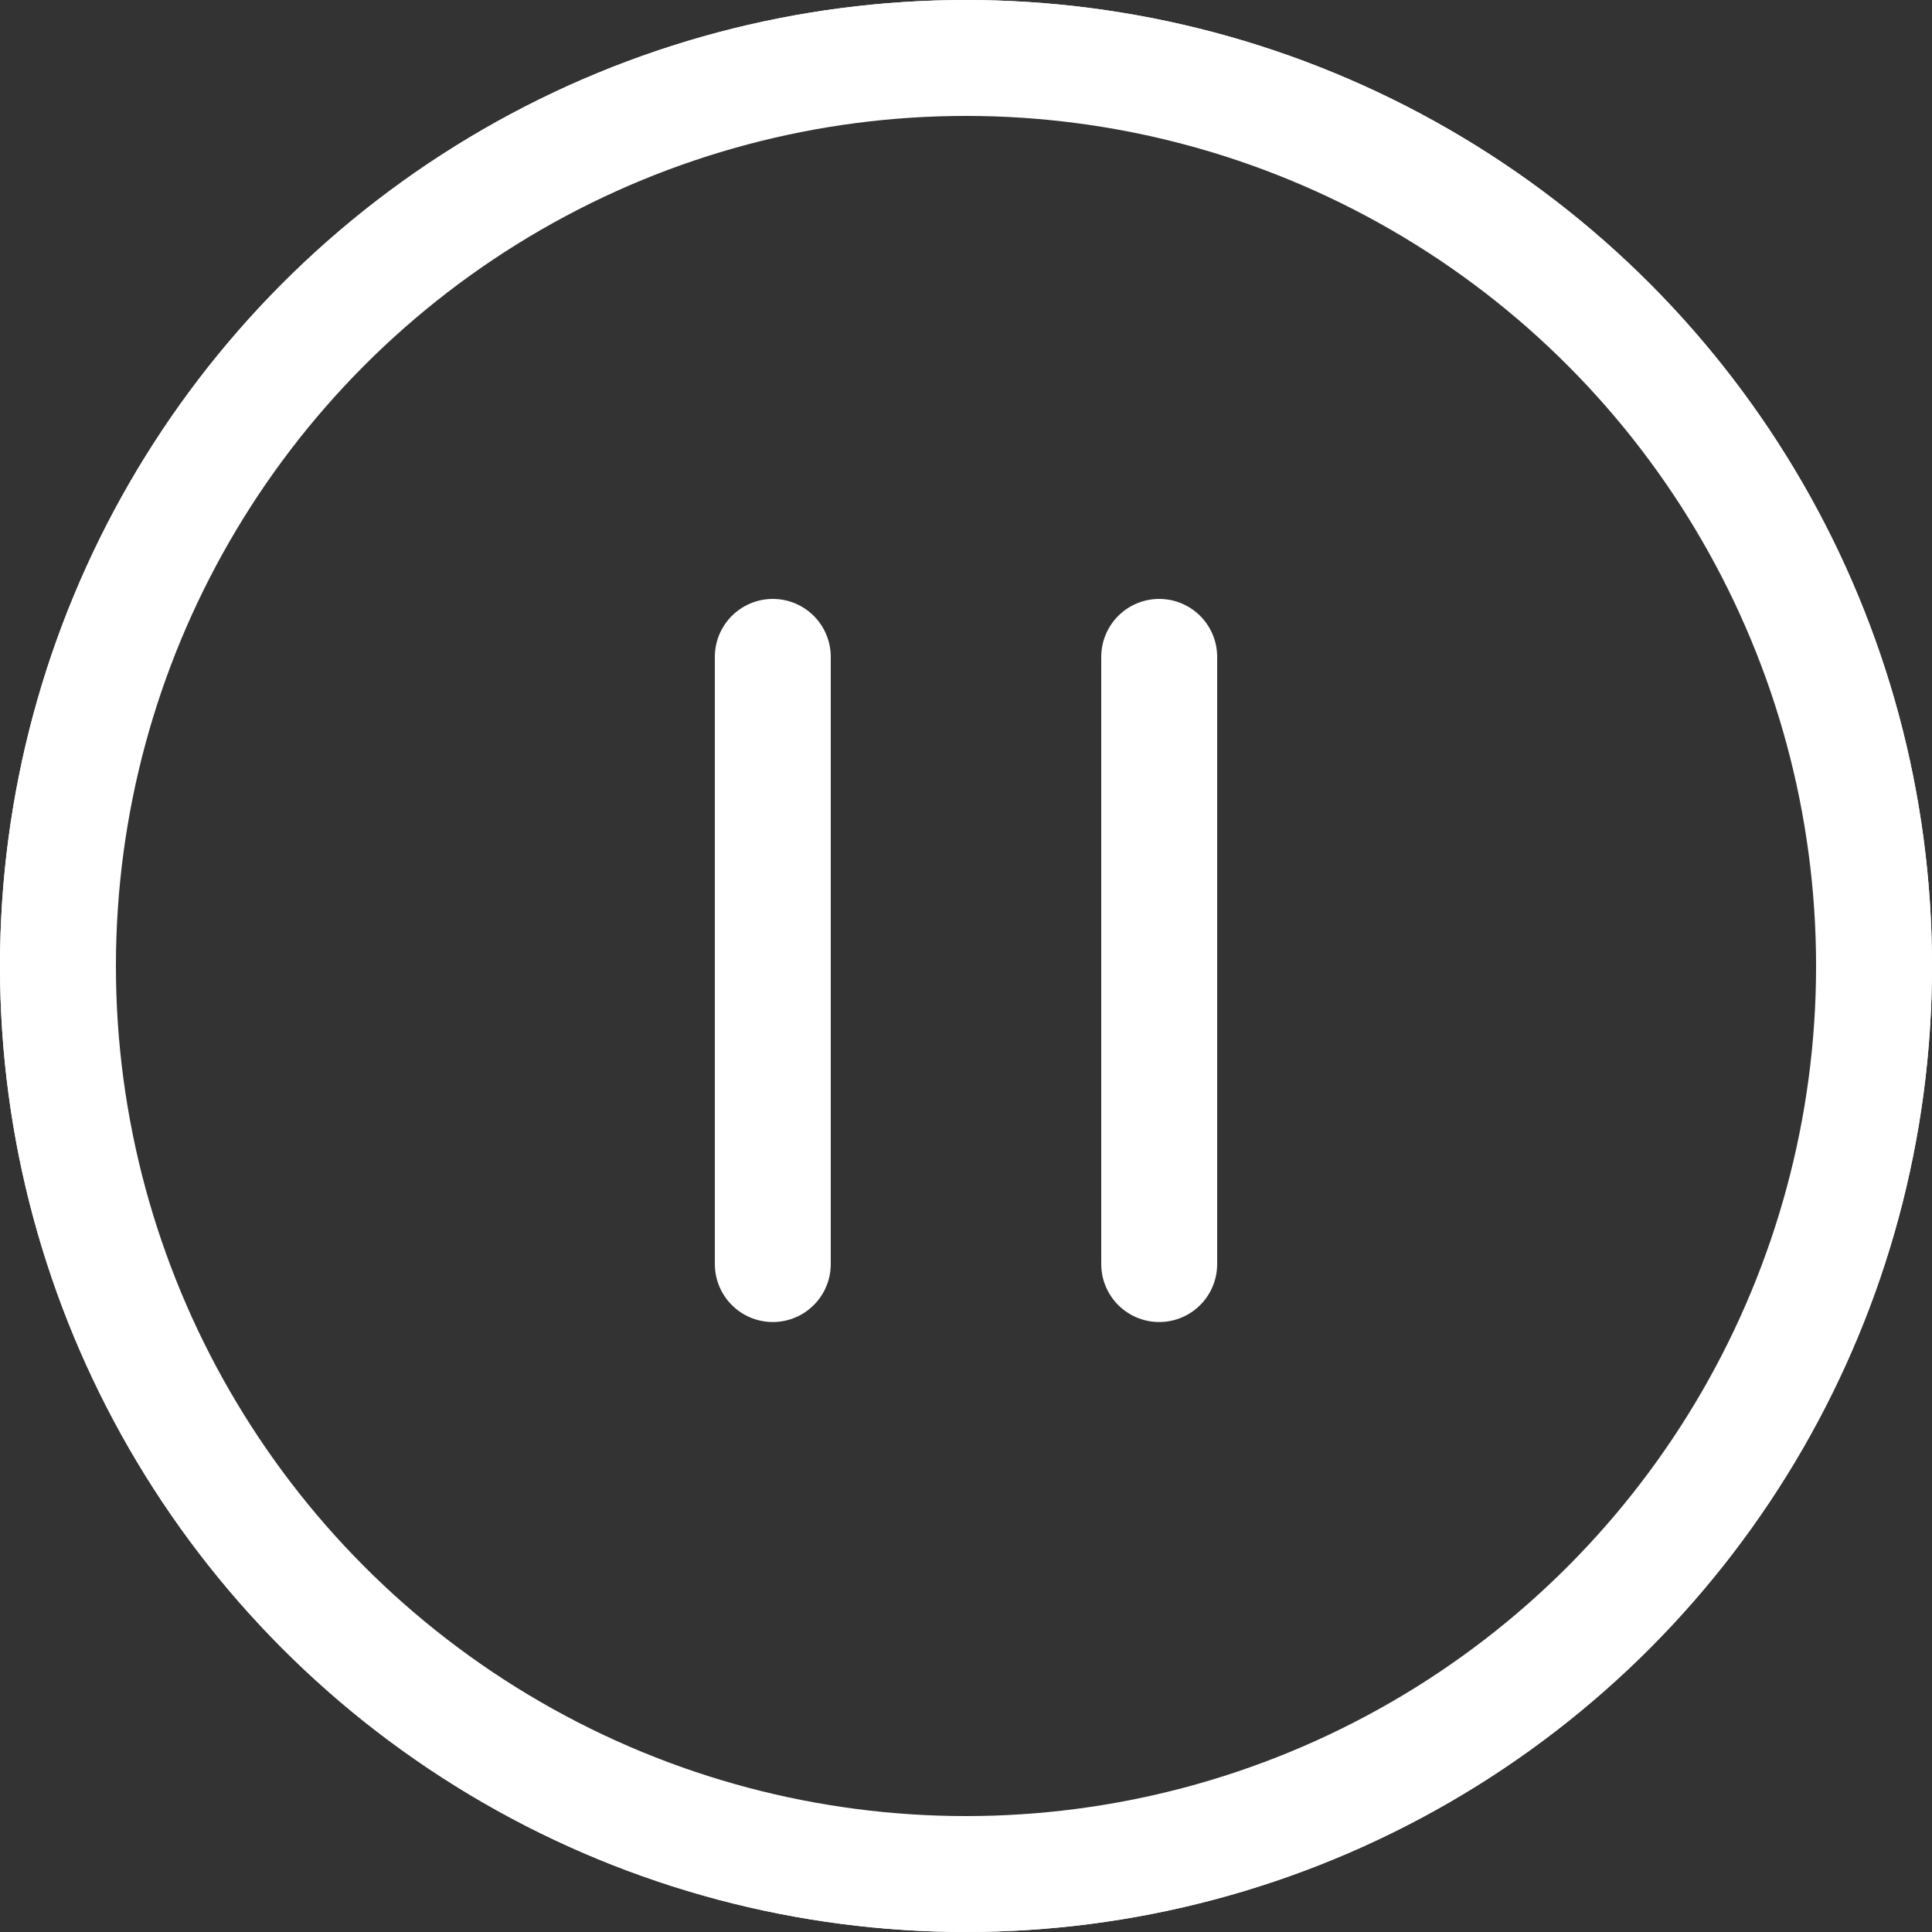
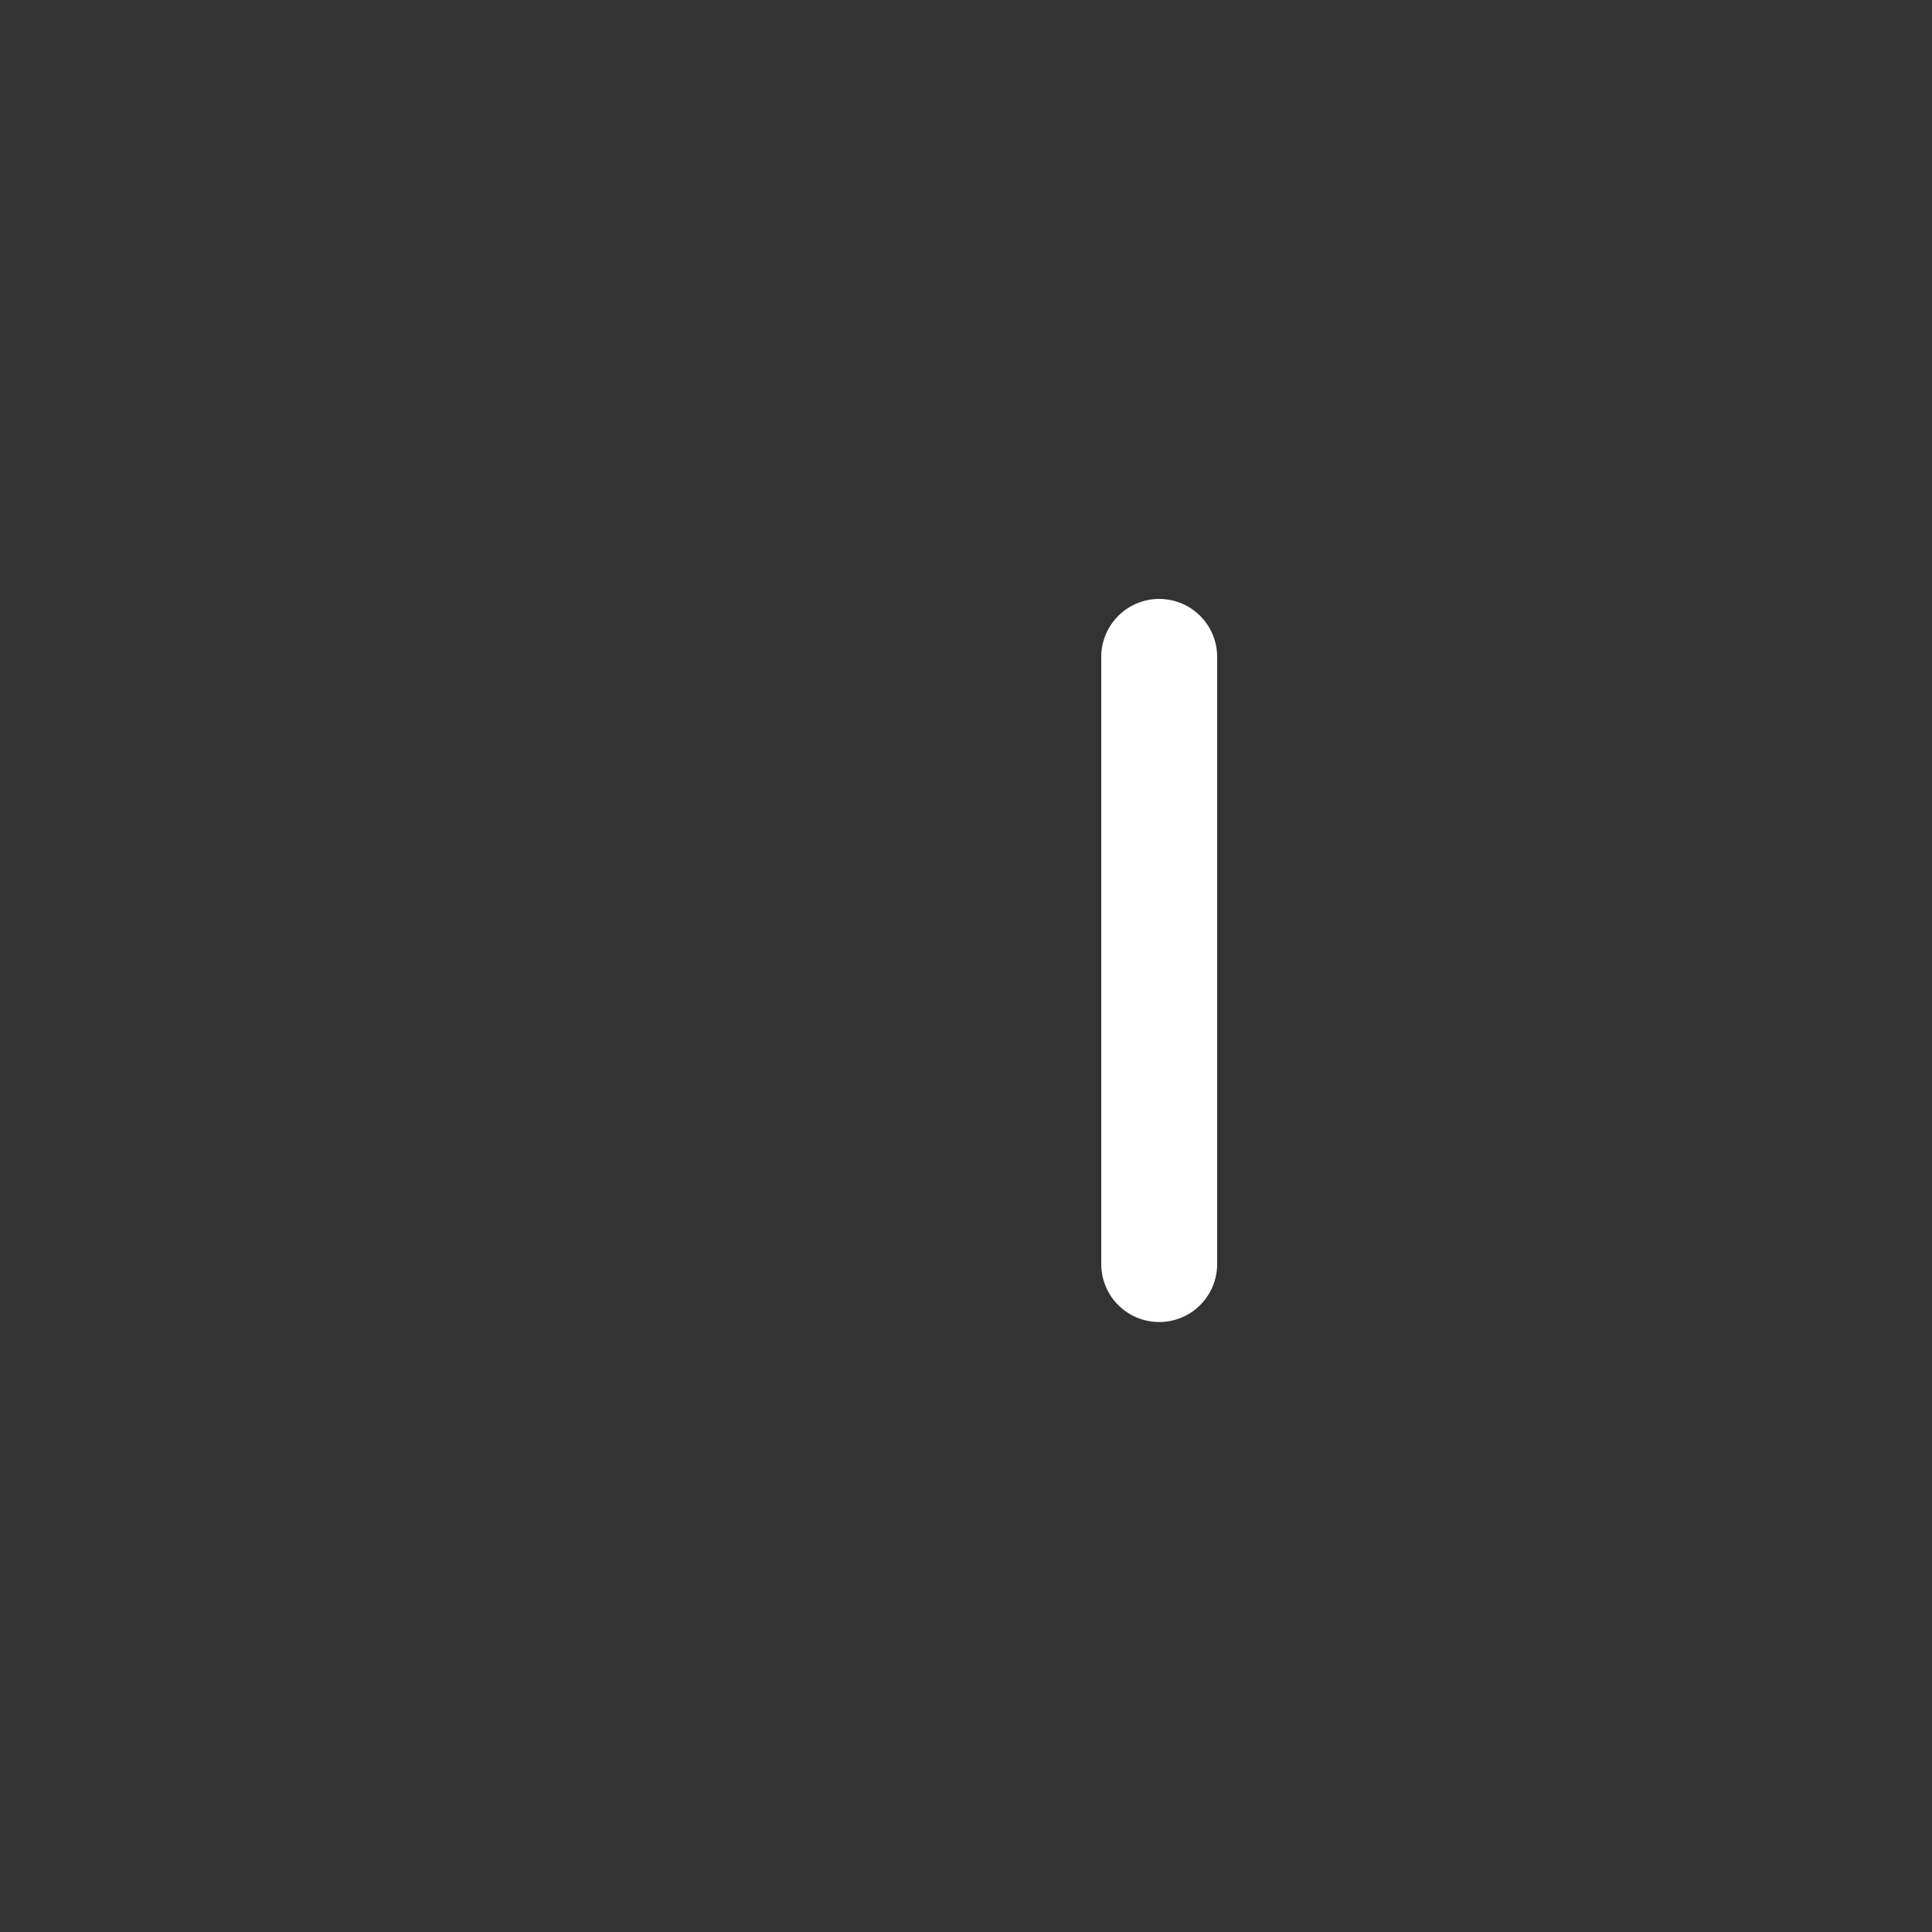
<svg xmlns="http://www.w3.org/2000/svg" id="Pause_Button_Icon" data-name="Pause Button Icon" width="50" height="50" viewBox="0 0 50 50">
  <rect x="0" y="0" width="50" height="50" fill="#333333" stroke="none" />
  <g id="Ellipse_17" data-name="Ellipse 17" fill="none" stroke="#fff" stroke-width="3">
    <circle cx="25" cy="25" r="25" stroke="none" />
-     <circle cx="25" cy="25" r="23.5" fill="none" />
  </g>
  <line id="Line_57" data-name="Line 57" x1="15.714" transform="translate(30 17) rotate(90)" fill="none" stroke="#fff" stroke-linecap="round" stroke-width="3" />
-   <line id="Line_86" data-name="Line 86" x1="15.714" transform="translate(20 17) rotate(90)" fill="none" stroke="#fff" stroke-linecap="round" stroke-width="3" />
  <g id="Ellipse_17-2" data-name="Ellipse 17" fill="none" stroke="#fff" stroke-linecap="round" stroke-width="2">
-     <circle cx="25" cy="25" r="25" stroke="none" />
-     <circle cx="25" cy="25" r="24" fill="none" />
-   </g>
+     </g>
</svg>